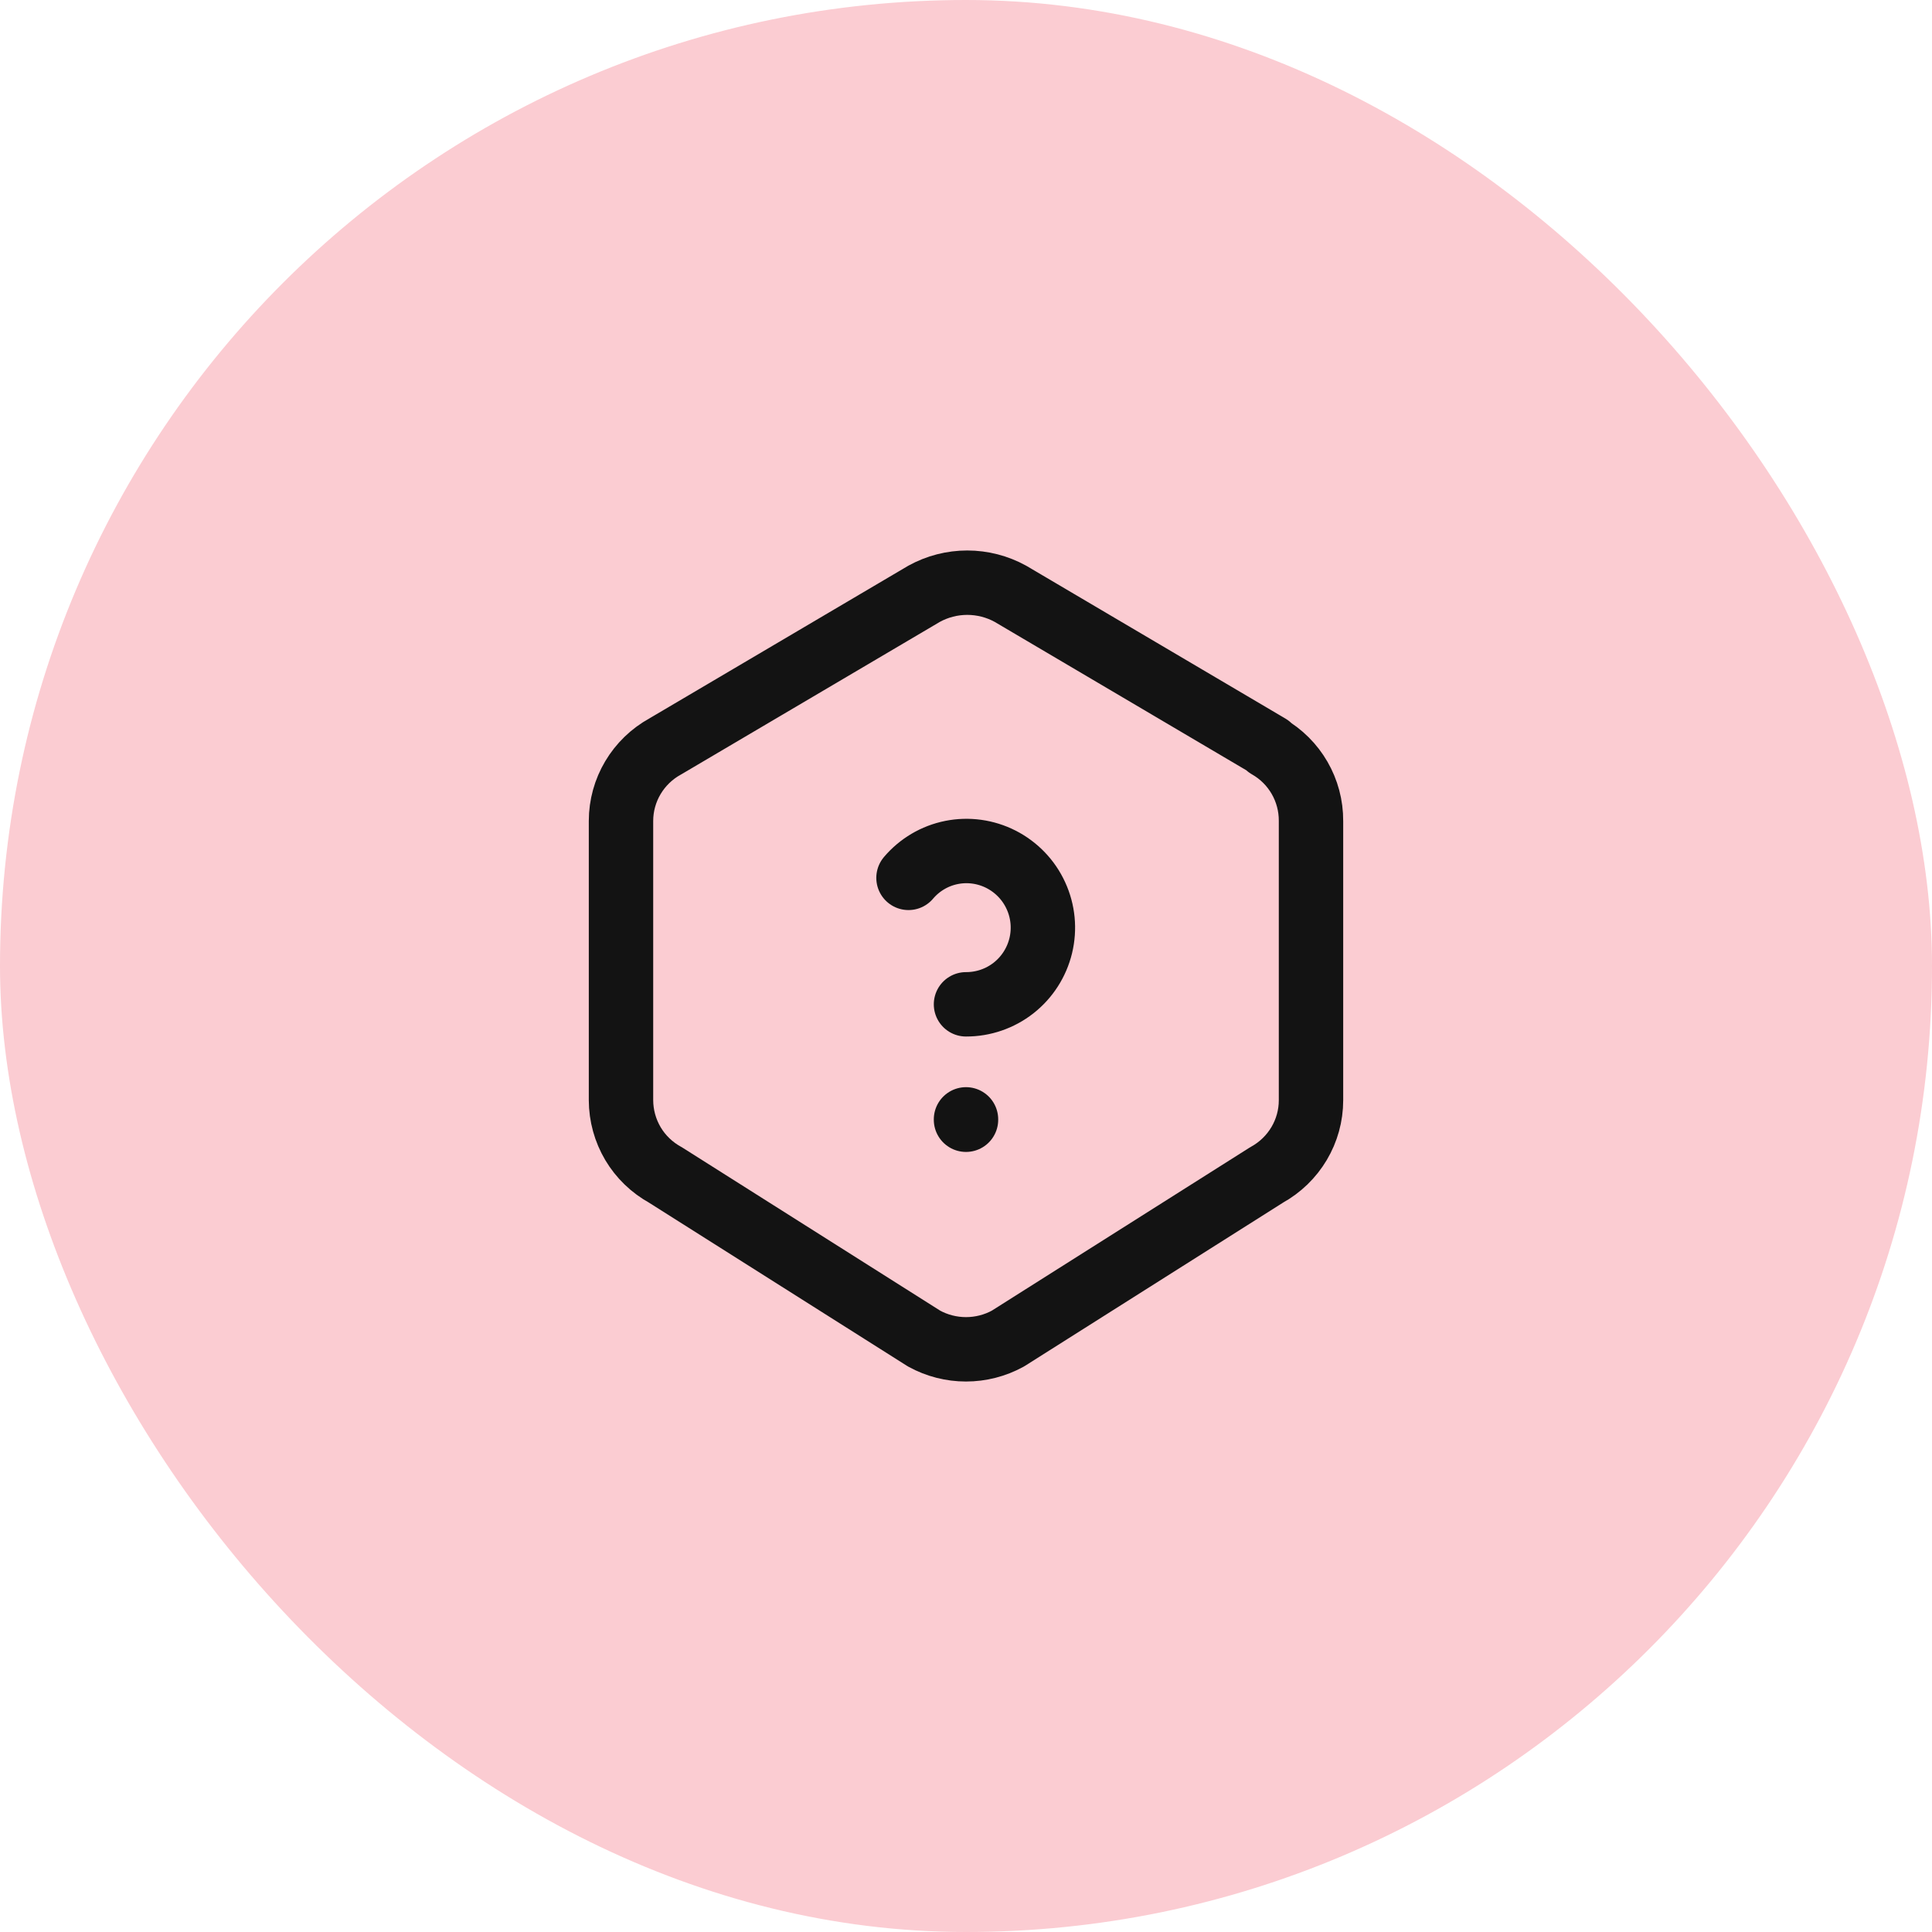
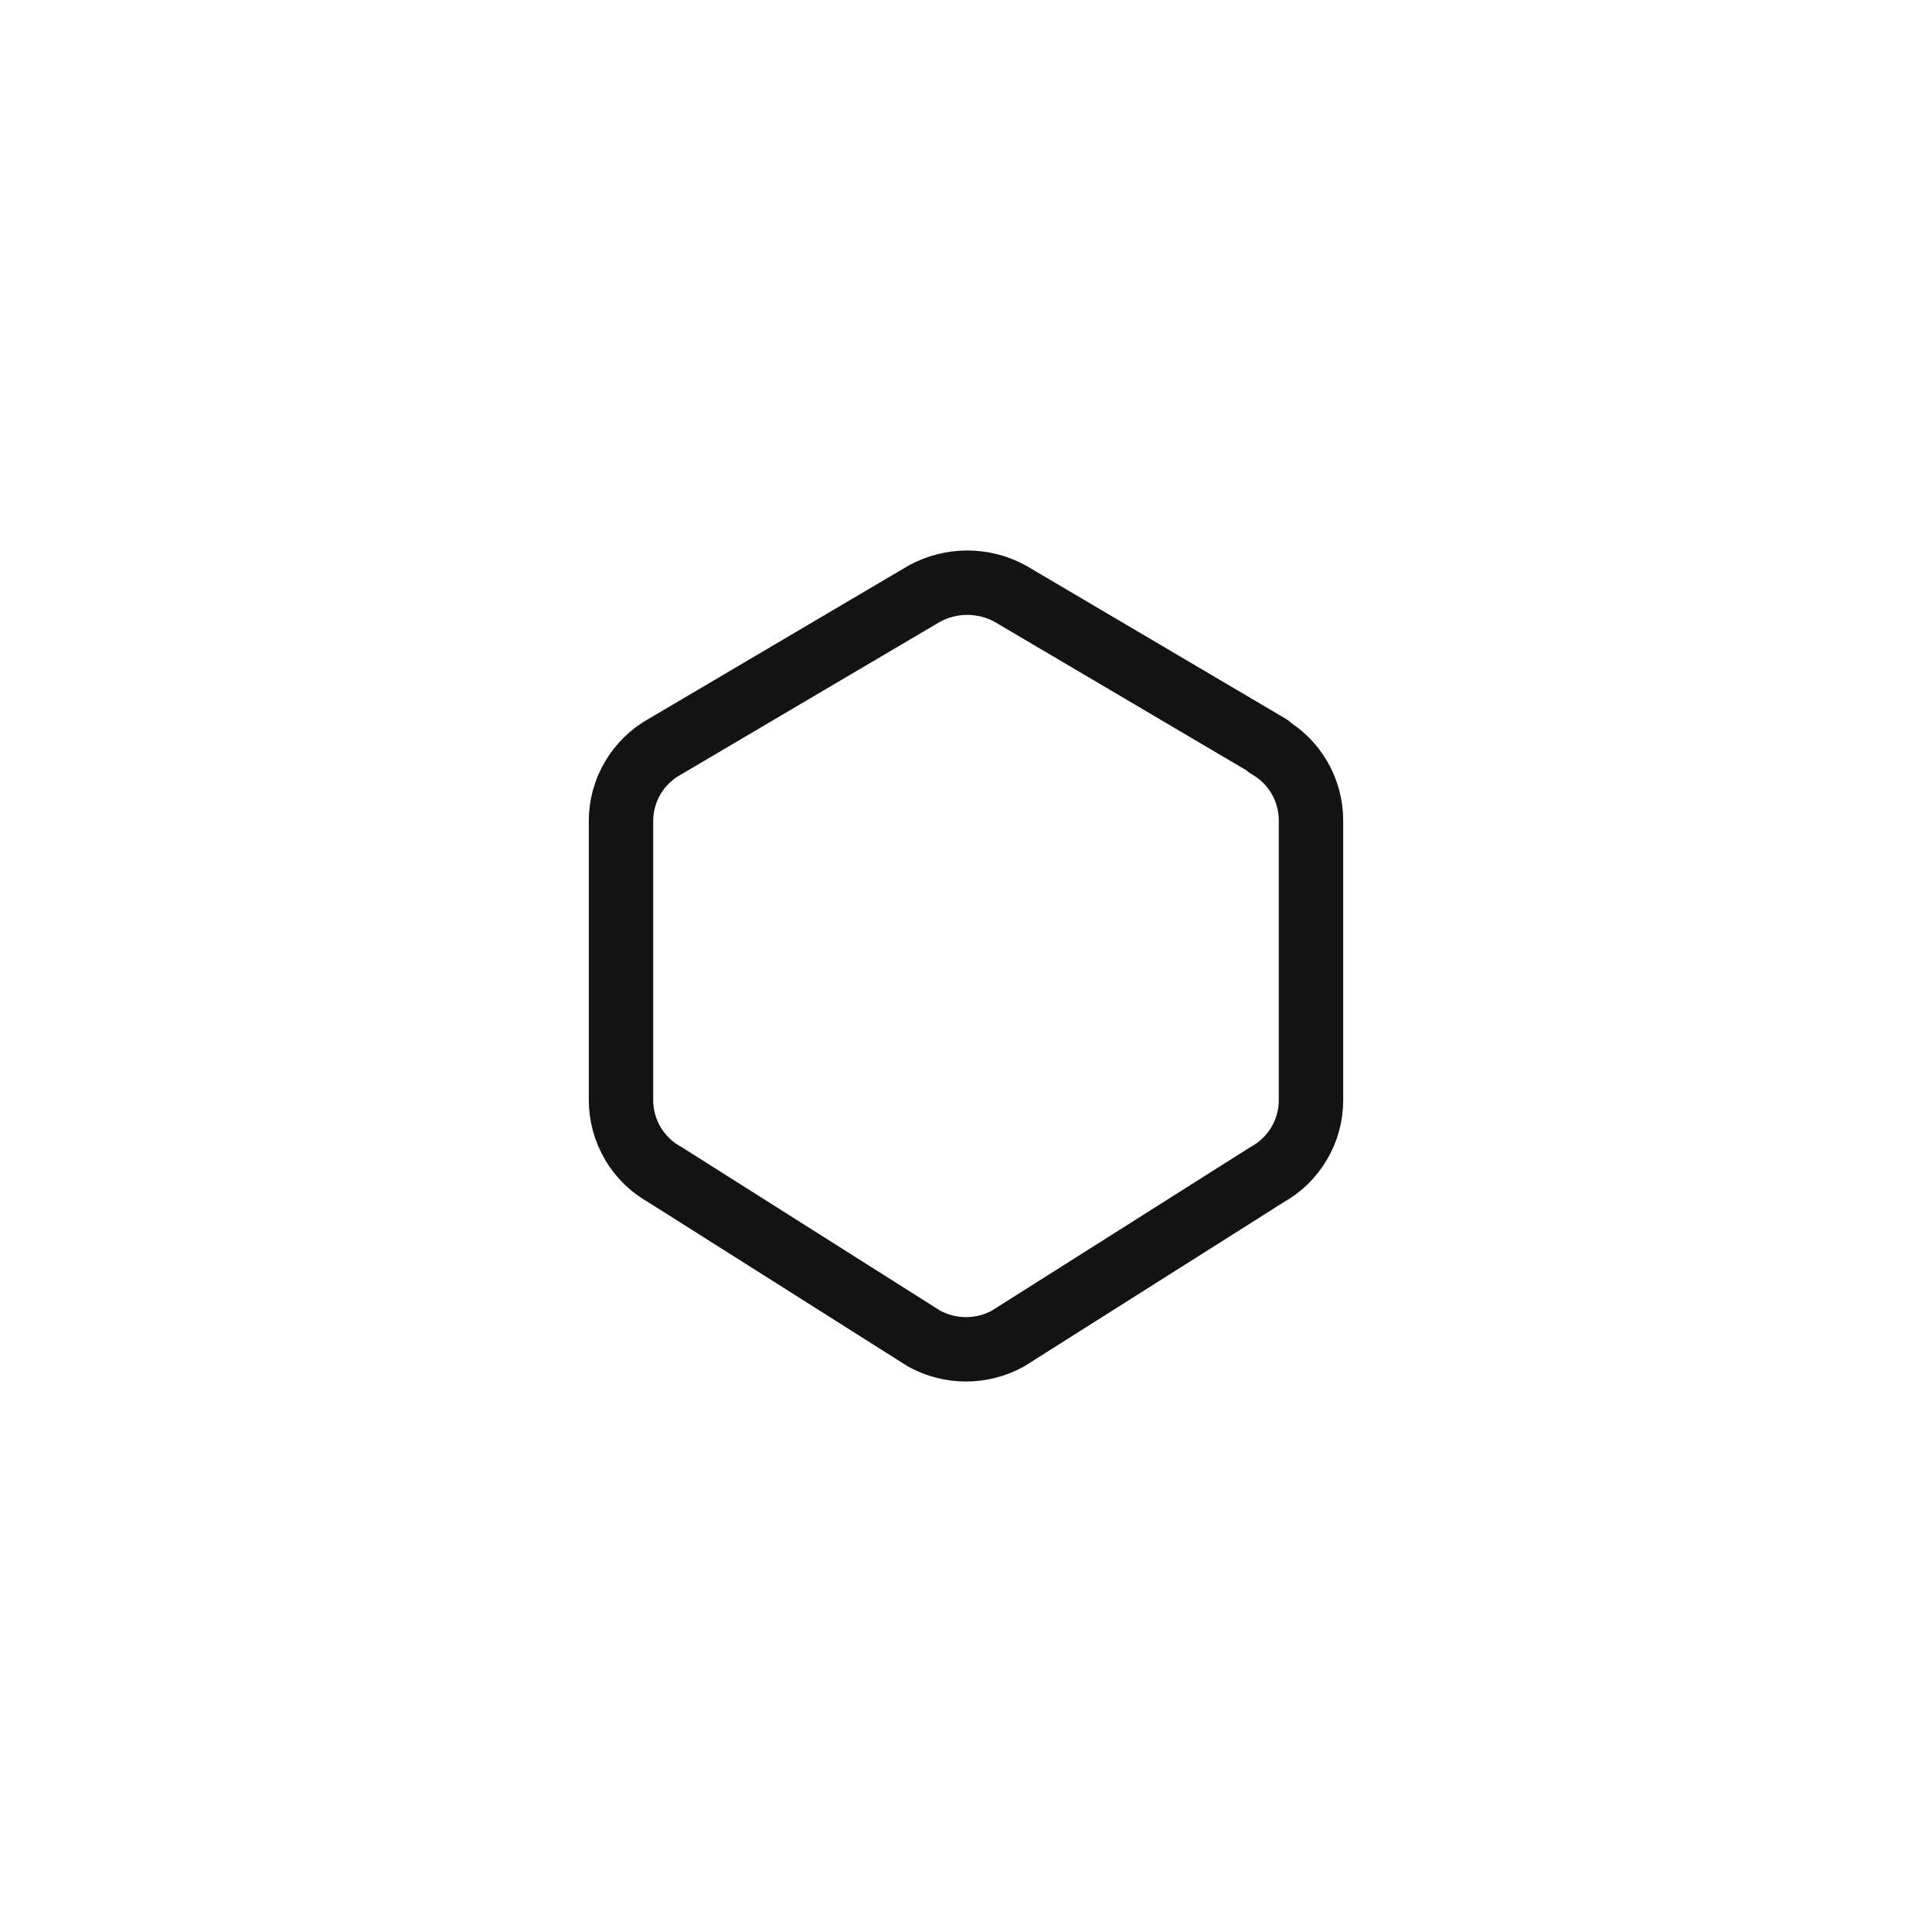
<svg xmlns="http://www.w3.org/2000/svg" width="42" height="42" viewBox="0 0 42 42" fill="none">
-   <rect width="42" height="42" rx="21" fill="#FBCCD2" />
  <path d="M27.562 16.225C28.146 16.557 28.504 17.177 28.5 17.848V23.918C28.5 24.593 28.131 25.214 27.535 25.542L21.91 29.1C21.631 29.253 21.318 29.333 21 29.333C20.682 29.333 20.369 29.253 20.09 29.1L14.465 25.542C14.174 25.382 13.93 25.148 13.76 24.862C13.591 24.576 13.501 24.25 13.5 23.918V17.848C13.5 17.173 13.869 16.552 14.465 16.225L20.09 12.908C20.377 12.75 20.7 12.667 21.027 12.667C21.355 12.667 21.678 12.75 21.965 12.908L27.59 16.225H27.562Z" stroke="#131313" stroke-width="1.4" stroke-linecap="round" stroke-linejoin="round" />
-   <path d="M21 24.334V24.342" stroke="#131313" stroke-width="1.4" stroke-linecap="round" stroke-linejoin="round" />
-   <path d="M21 21.833C21.375 21.834 21.739 21.709 22.034 21.478C22.329 21.246 22.537 20.922 22.625 20.558C22.713 20.194 22.676 19.81 22.519 19.47C22.363 19.129 22.096 18.852 21.762 18.681C21.43 18.512 21.051 18.459 20.686 18.532C20.32 18.605 19.991 18.8 19.75 19.084" stroke="#131313" stroke-width="1.4" stroke-linecap="round" stroke-linejoin="round" />
</svg>